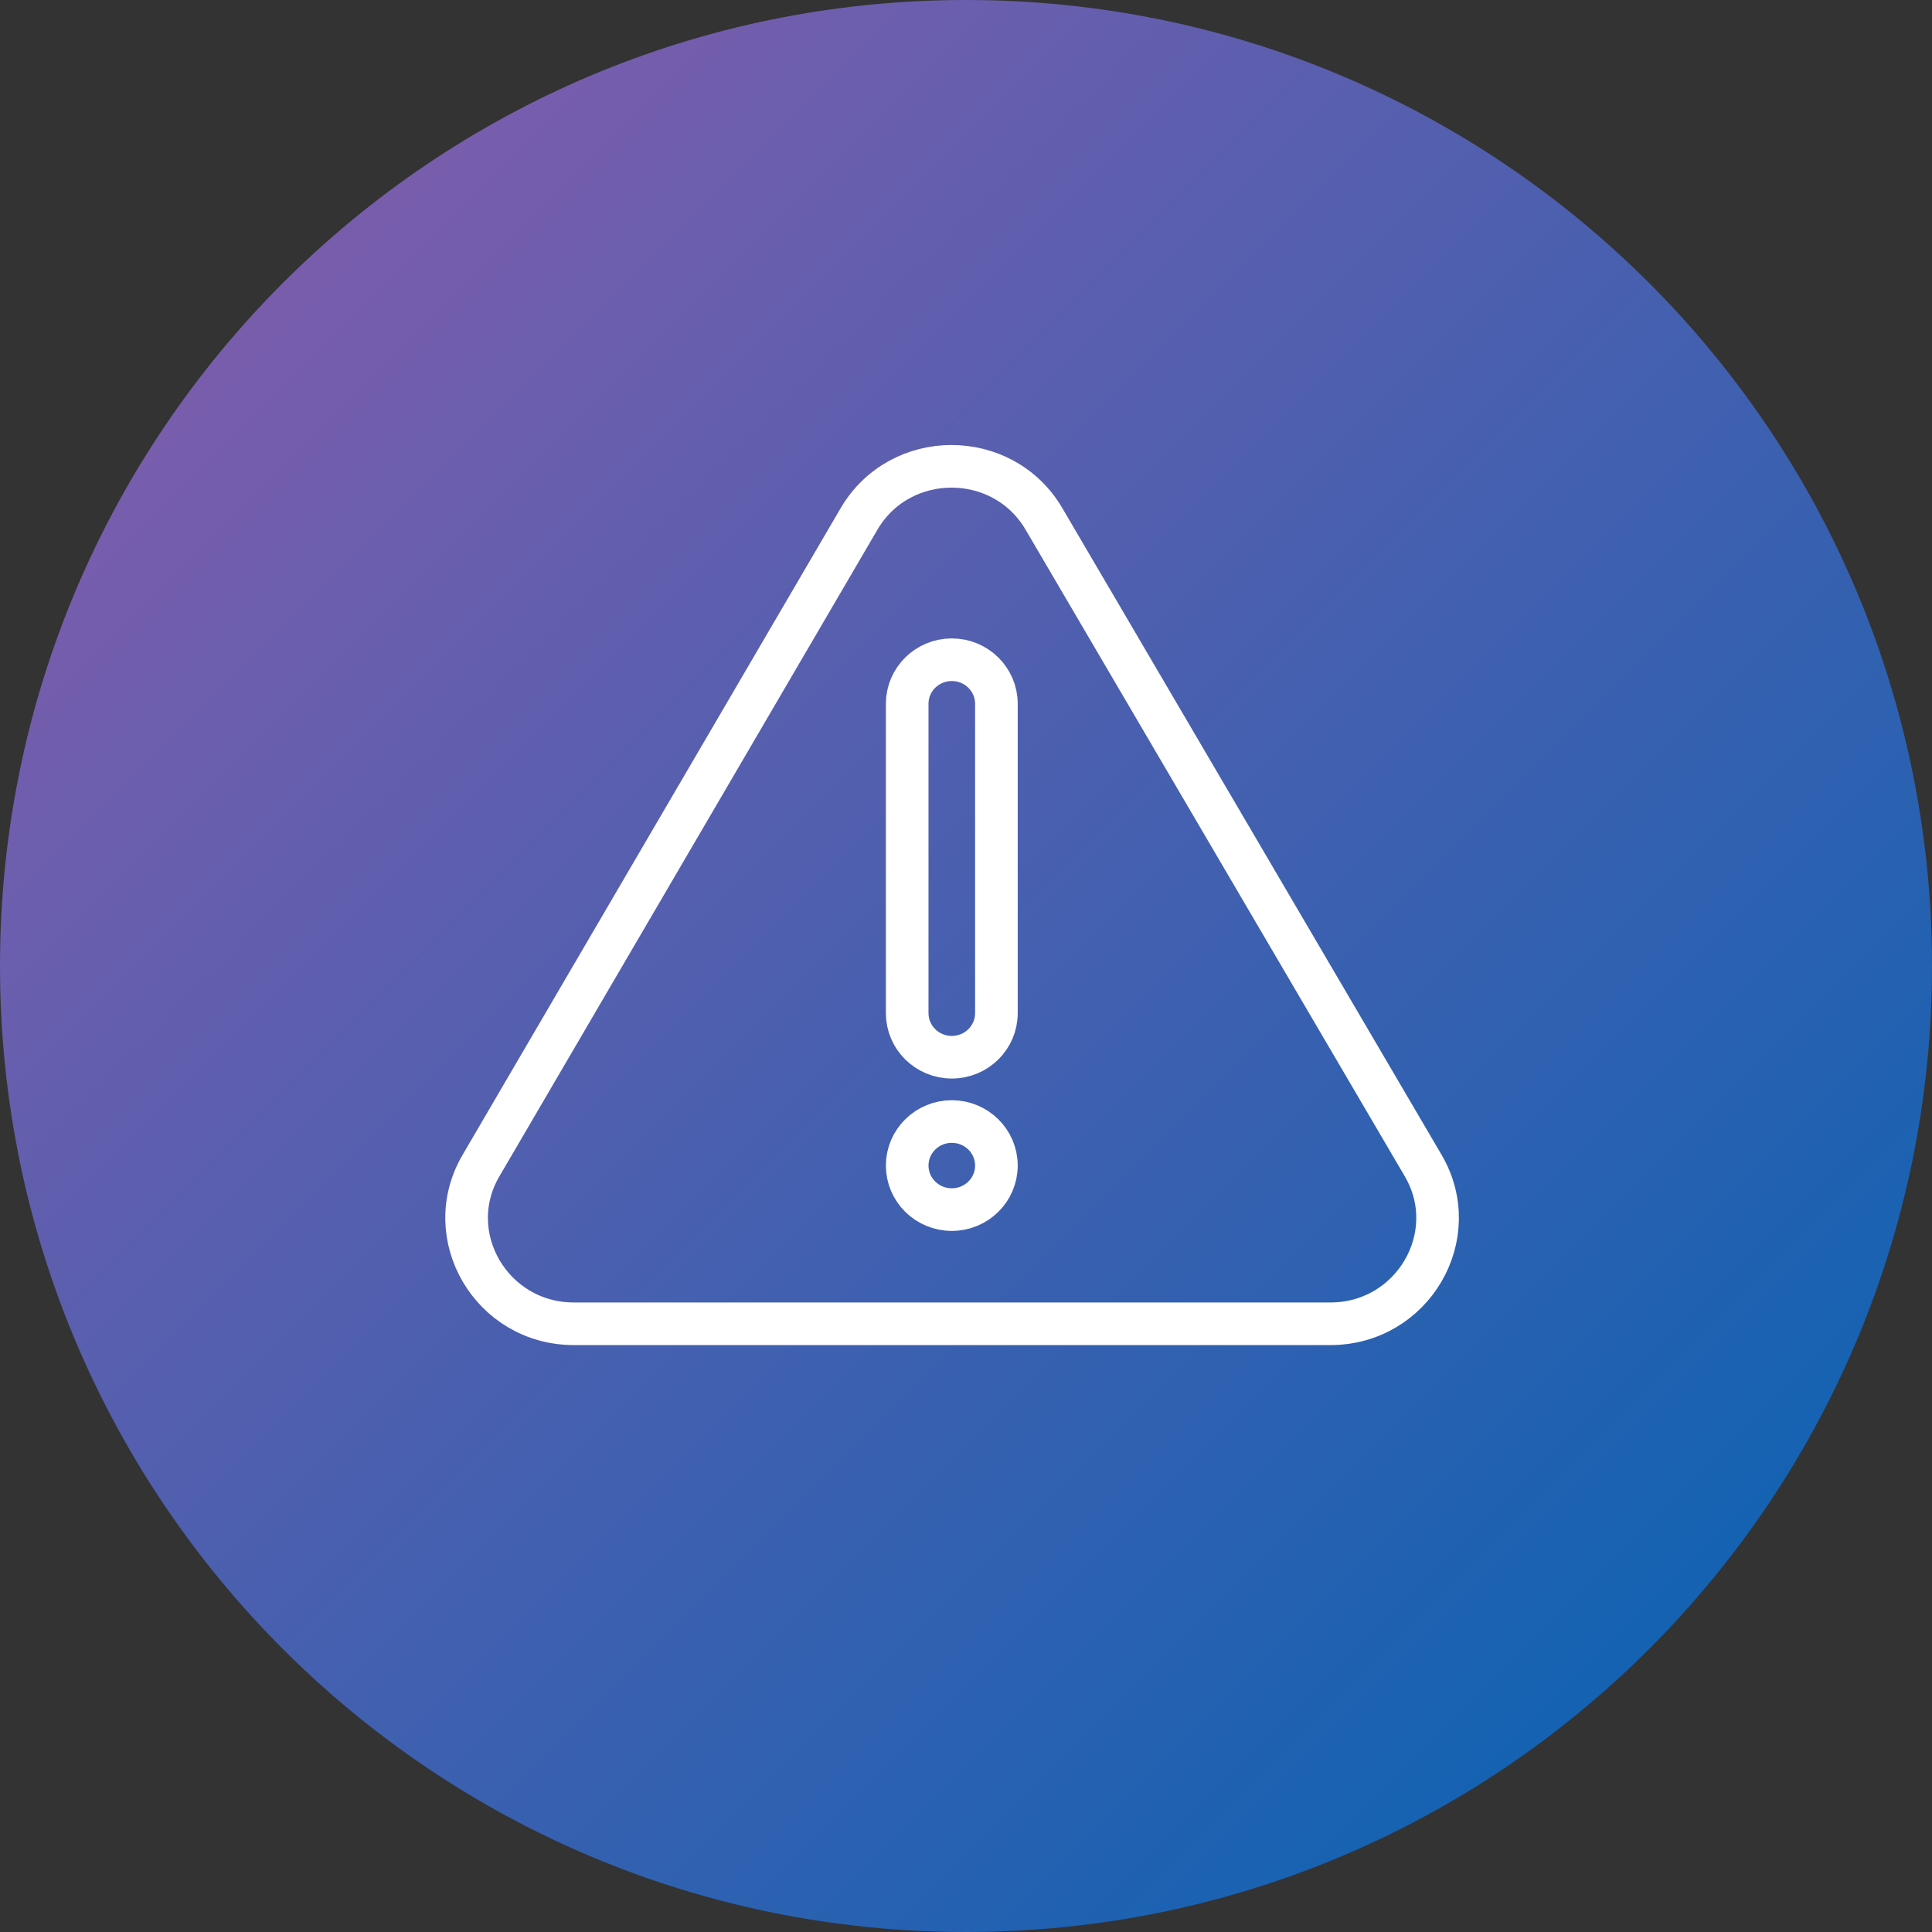
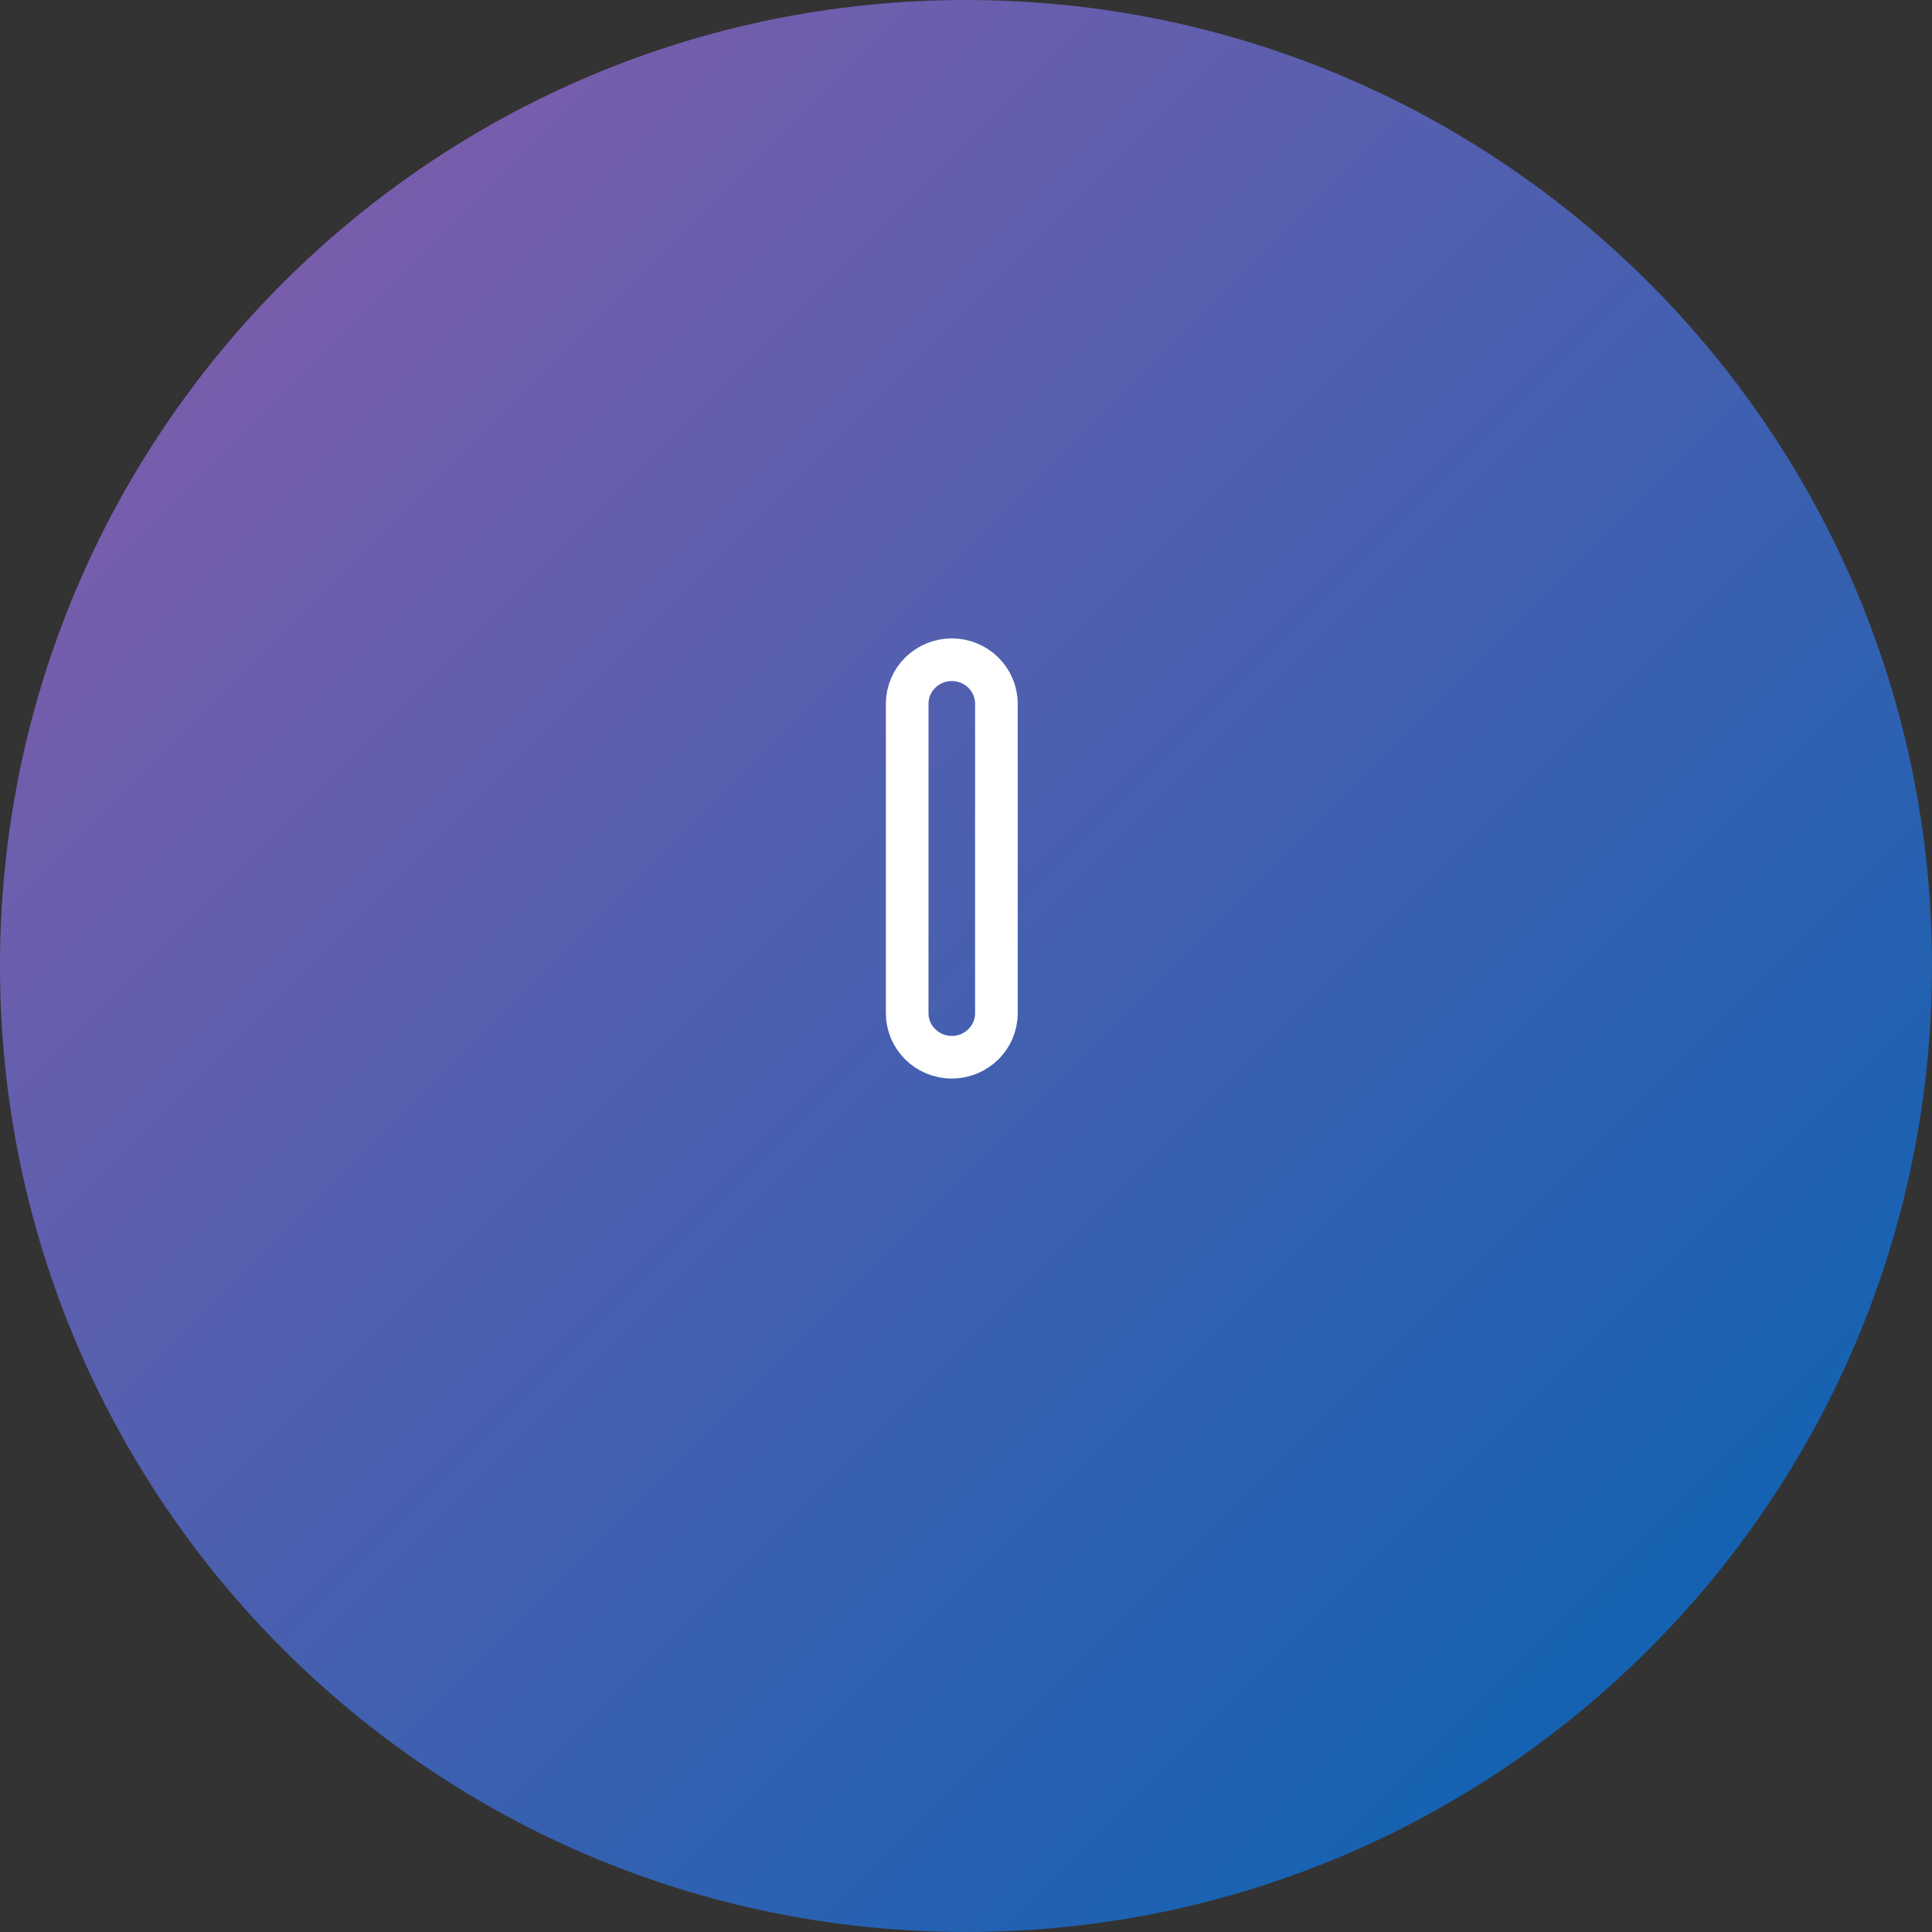
<svg xmlns="http://www.w3.org/2000/svg" width="68" height="68" viewBox="0 0 68 68" fill="none">
  <rect x="0" y="0" width="68" height="68" fill="#333333" stroke="none" />
  <path d="M68 34C68 15.222 52.778 0 34 0C15.222 0 0 15.222 0 34C0 52.778 15.222 68 34 68C52.778 68 68 52.778 68 34Z" fill="url(#paint0_linear_1416_5847)" />
-   <path d="M30.236 18.264L16.93 41.024C15.484 43.492 17.302 46.592 20.194 46.592H46.827C49.719 46.592 51.537 43.492 50.091 41.024L36.744 18.264C35.298 15.796 31.682 15.796 30.236 18.264Z" stroke="white" stroke-width="1.5" stroke-linecap="round" stroke-linejoin="round" />
  <path d="M35.07 24.77C35.07 23.914 34.367 23.22 33.5 23.22C32.633 23.22 31.93 23.914 31.93 24.77V35.66C31.93 36.517 32.633 37.211 33.5 37.211C34.367 37.211 35.07 36.517 35.07 35.66V24.77Z" stroke="white" stroke-width="1.5" stroke-linecap="round" stroke-linejoin="round" />
-   <path d="M33.5 42.574C34.367 42.574 35.07 41.88 35.07 41.024C35.07 40.168 34.367 39.474 33.5 39.474C32.633 39.474 31.93 40.168 31.93 41.024C31.93 41.88 32.633 42.574 33.5 42.574Z" stroke="white" stroke-width="1.5" stroke-linecap="round" stroke-linejoin="round" />
  <defs>
    <linearGradient id="paint0_linear_1416_5847" x1="0" y1="0" x2="68" y2="68" gradientUnits="userSpaceOnUse">
      <stop stop-color="#8E5CAC" />
      <stop offset="1" stop-color="#0063B3" />
    </linearGradient>
  </defs>
</svg>